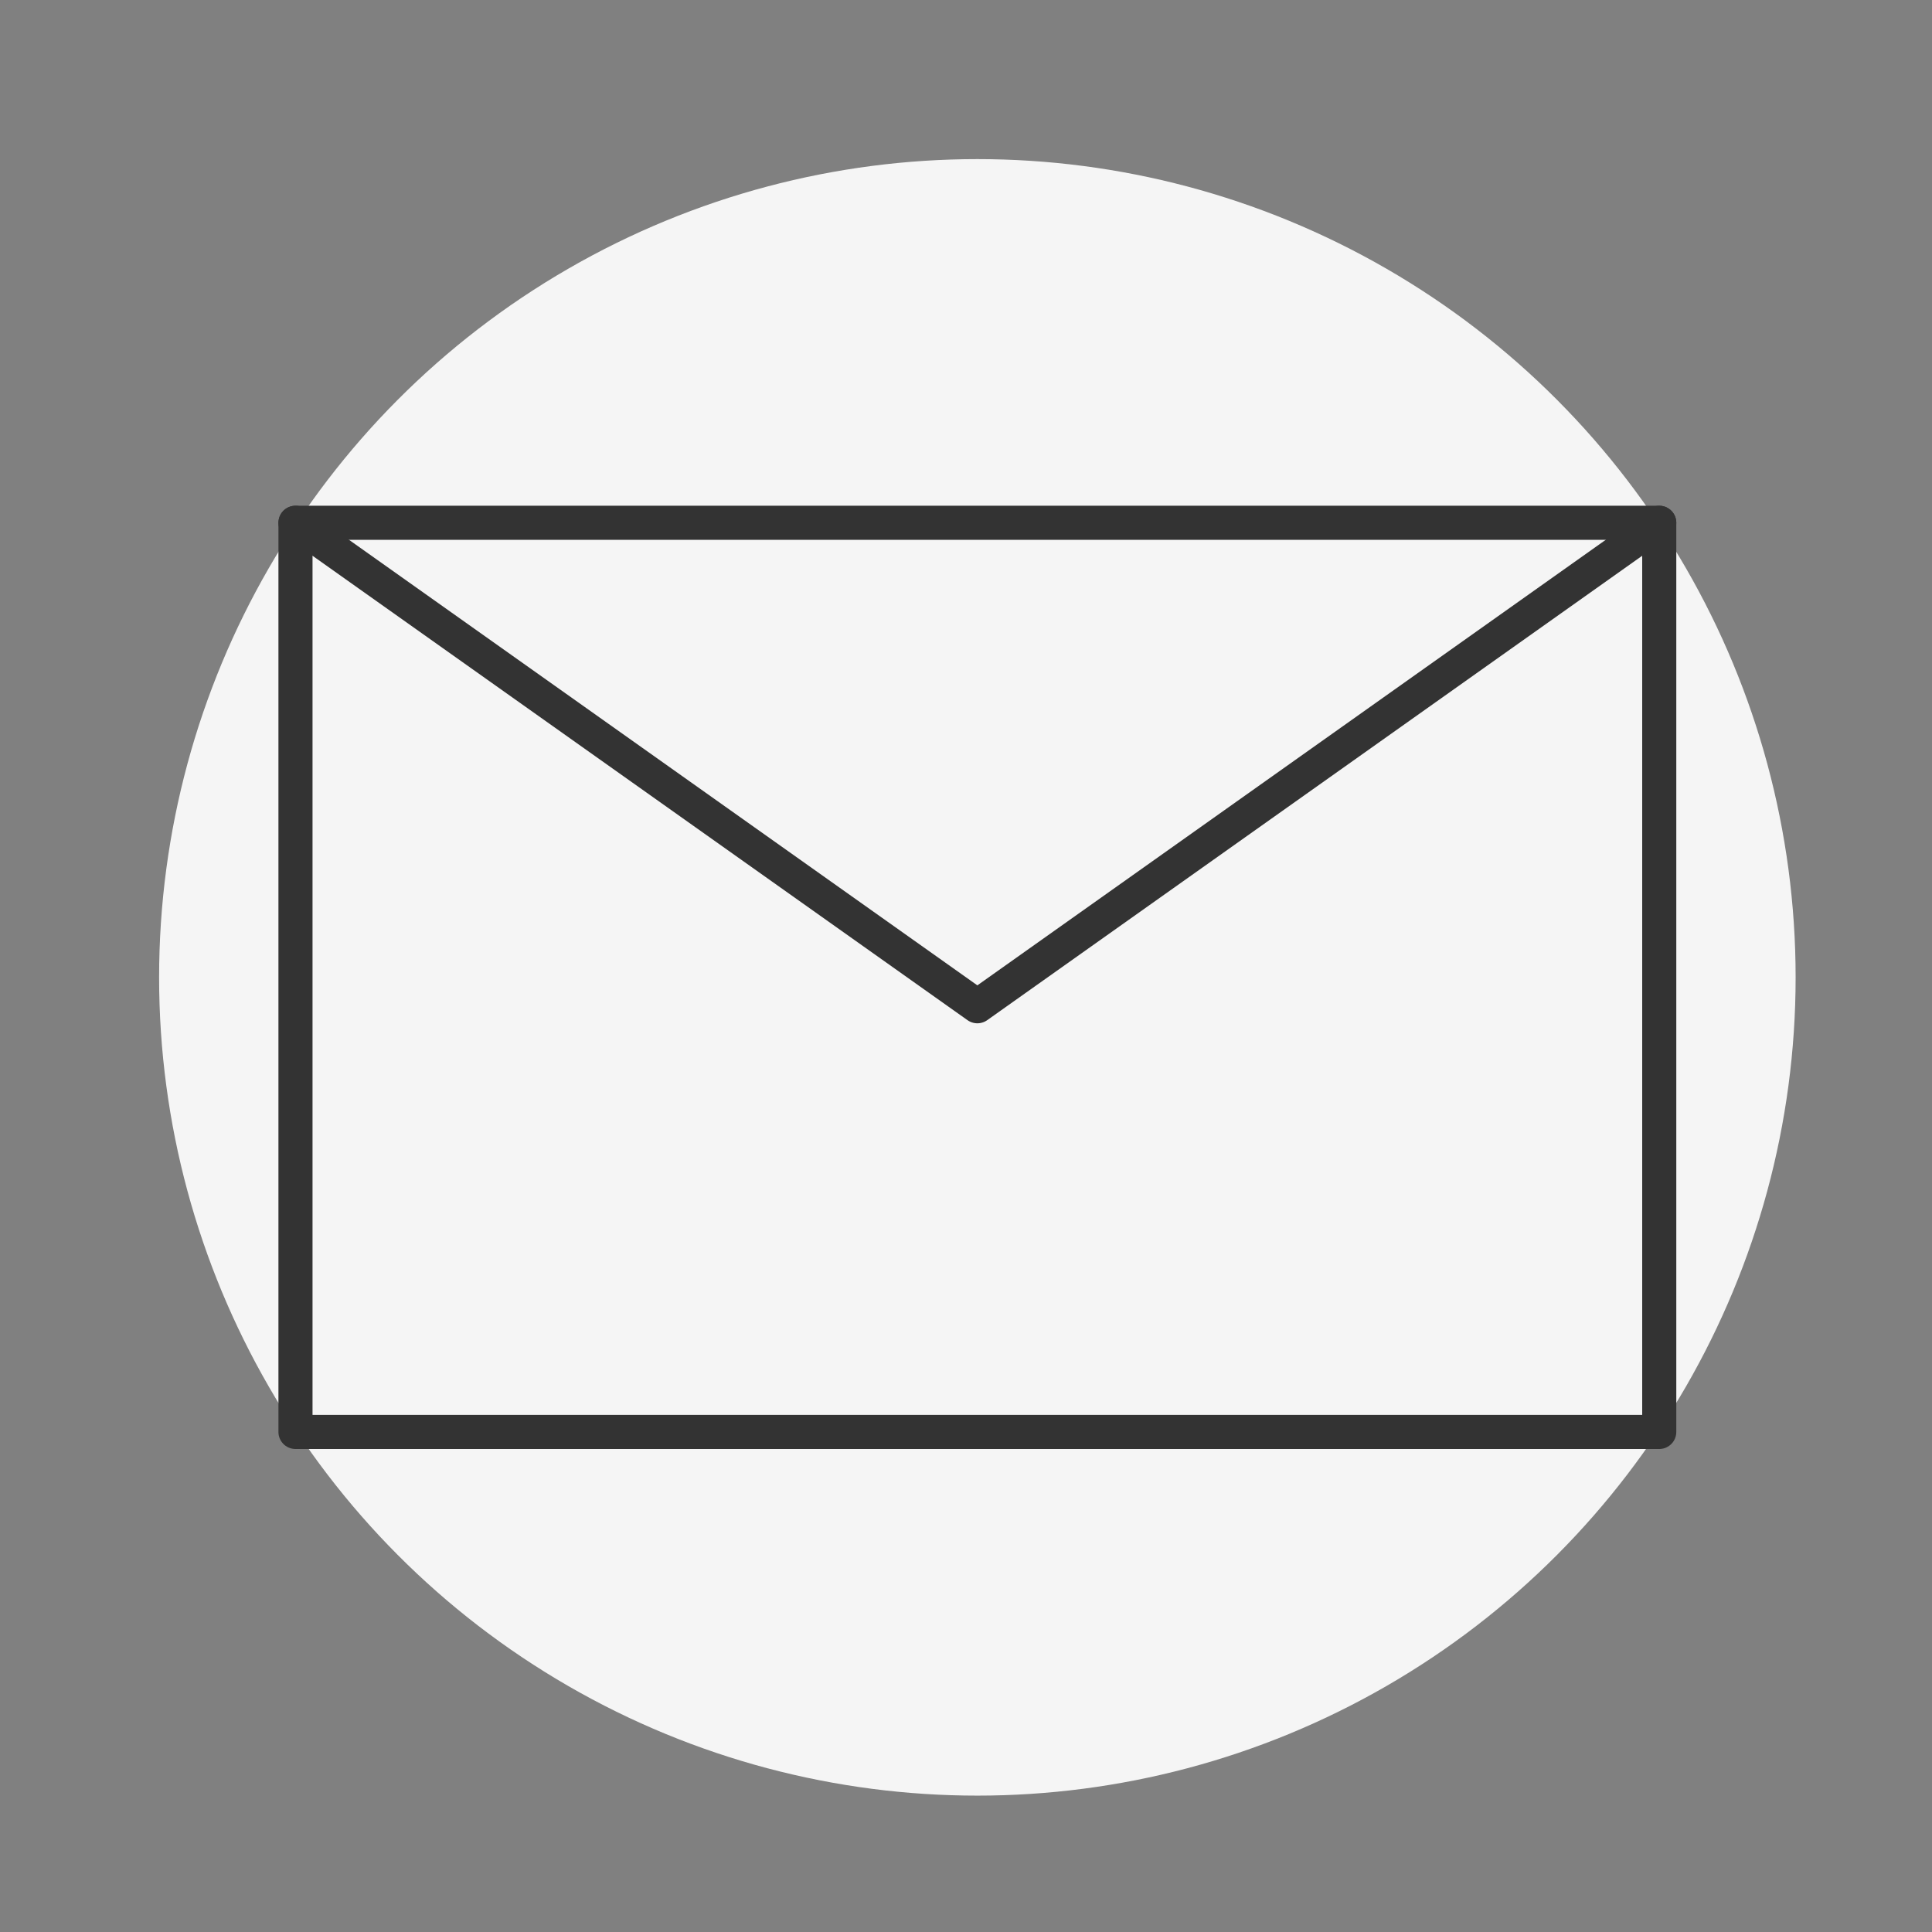
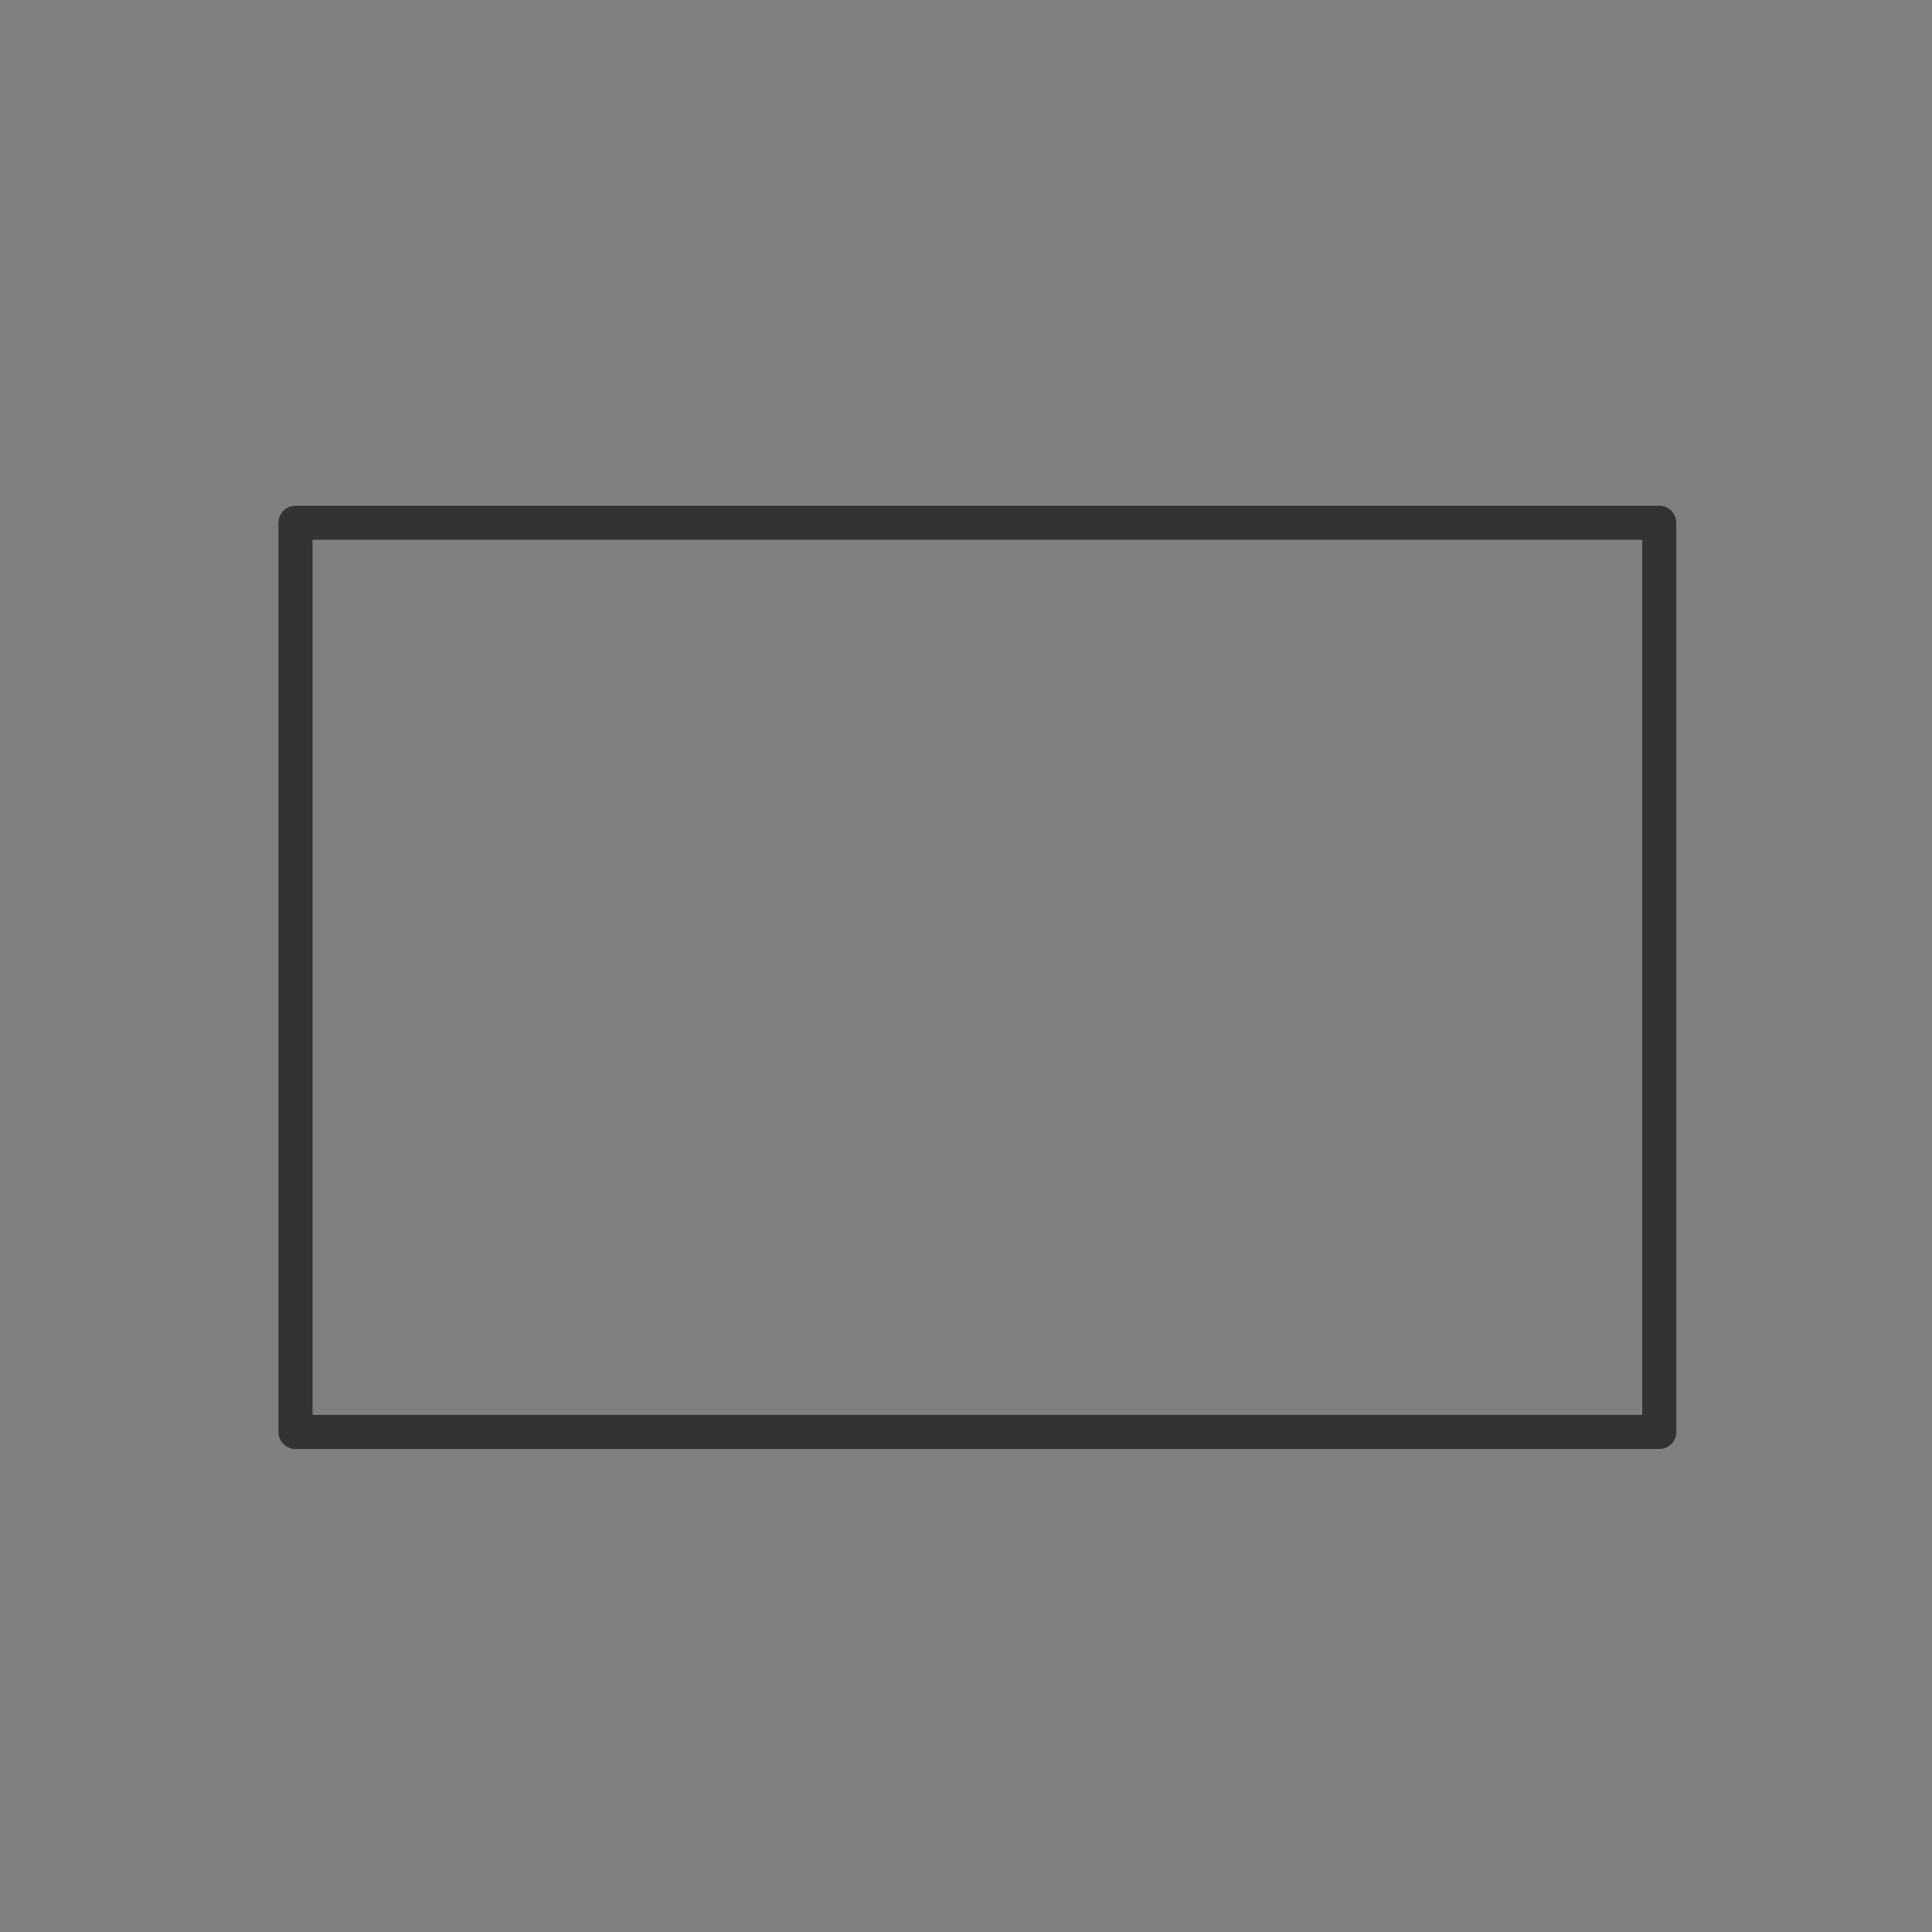
<svg xmlns="http://www.w3.org/2000/svg" id="Icon_Contact_Email" data-name="Icon Contact Email" width="85" height="85" viewBox="0 0 85 85">
  <rect x="0" y="0" width="85" height="85" fill="#808080" stroke="none" />
  <rect id="Rectangle_8093" data-name="Rectangle 8093" width="85" height="85" fill="none" />
-   <circle id="Ellipse_4" data-name="Ellipse 4" cx="36" cy="36" r="36" transform="translate(7 7)" fill="#f5f5f5" />
  <g id="Group_489" data-name="Group 489" transform="translate(12.25 22.25)">
    <g id="Group_490" data-name="Group 490">
      <rect id="Rectangle_8235" data-name="Rectangle 8235" width="60" height="40" transform="translate(0.75 0.75)" fill="none" stroke="#333" stroke-linecap="round" stroke-linejoin="round" stroke-width="1.5" />
-       <path id="Path_17468" data-name="Path 17468" d="M.75.75l30,21.271L60.75.75" fill="none" stroke="#333" stroke-linecap="round" stroke-linejoin="round" stroke-width="1.5" />
    </g>
  </g>
</svg>